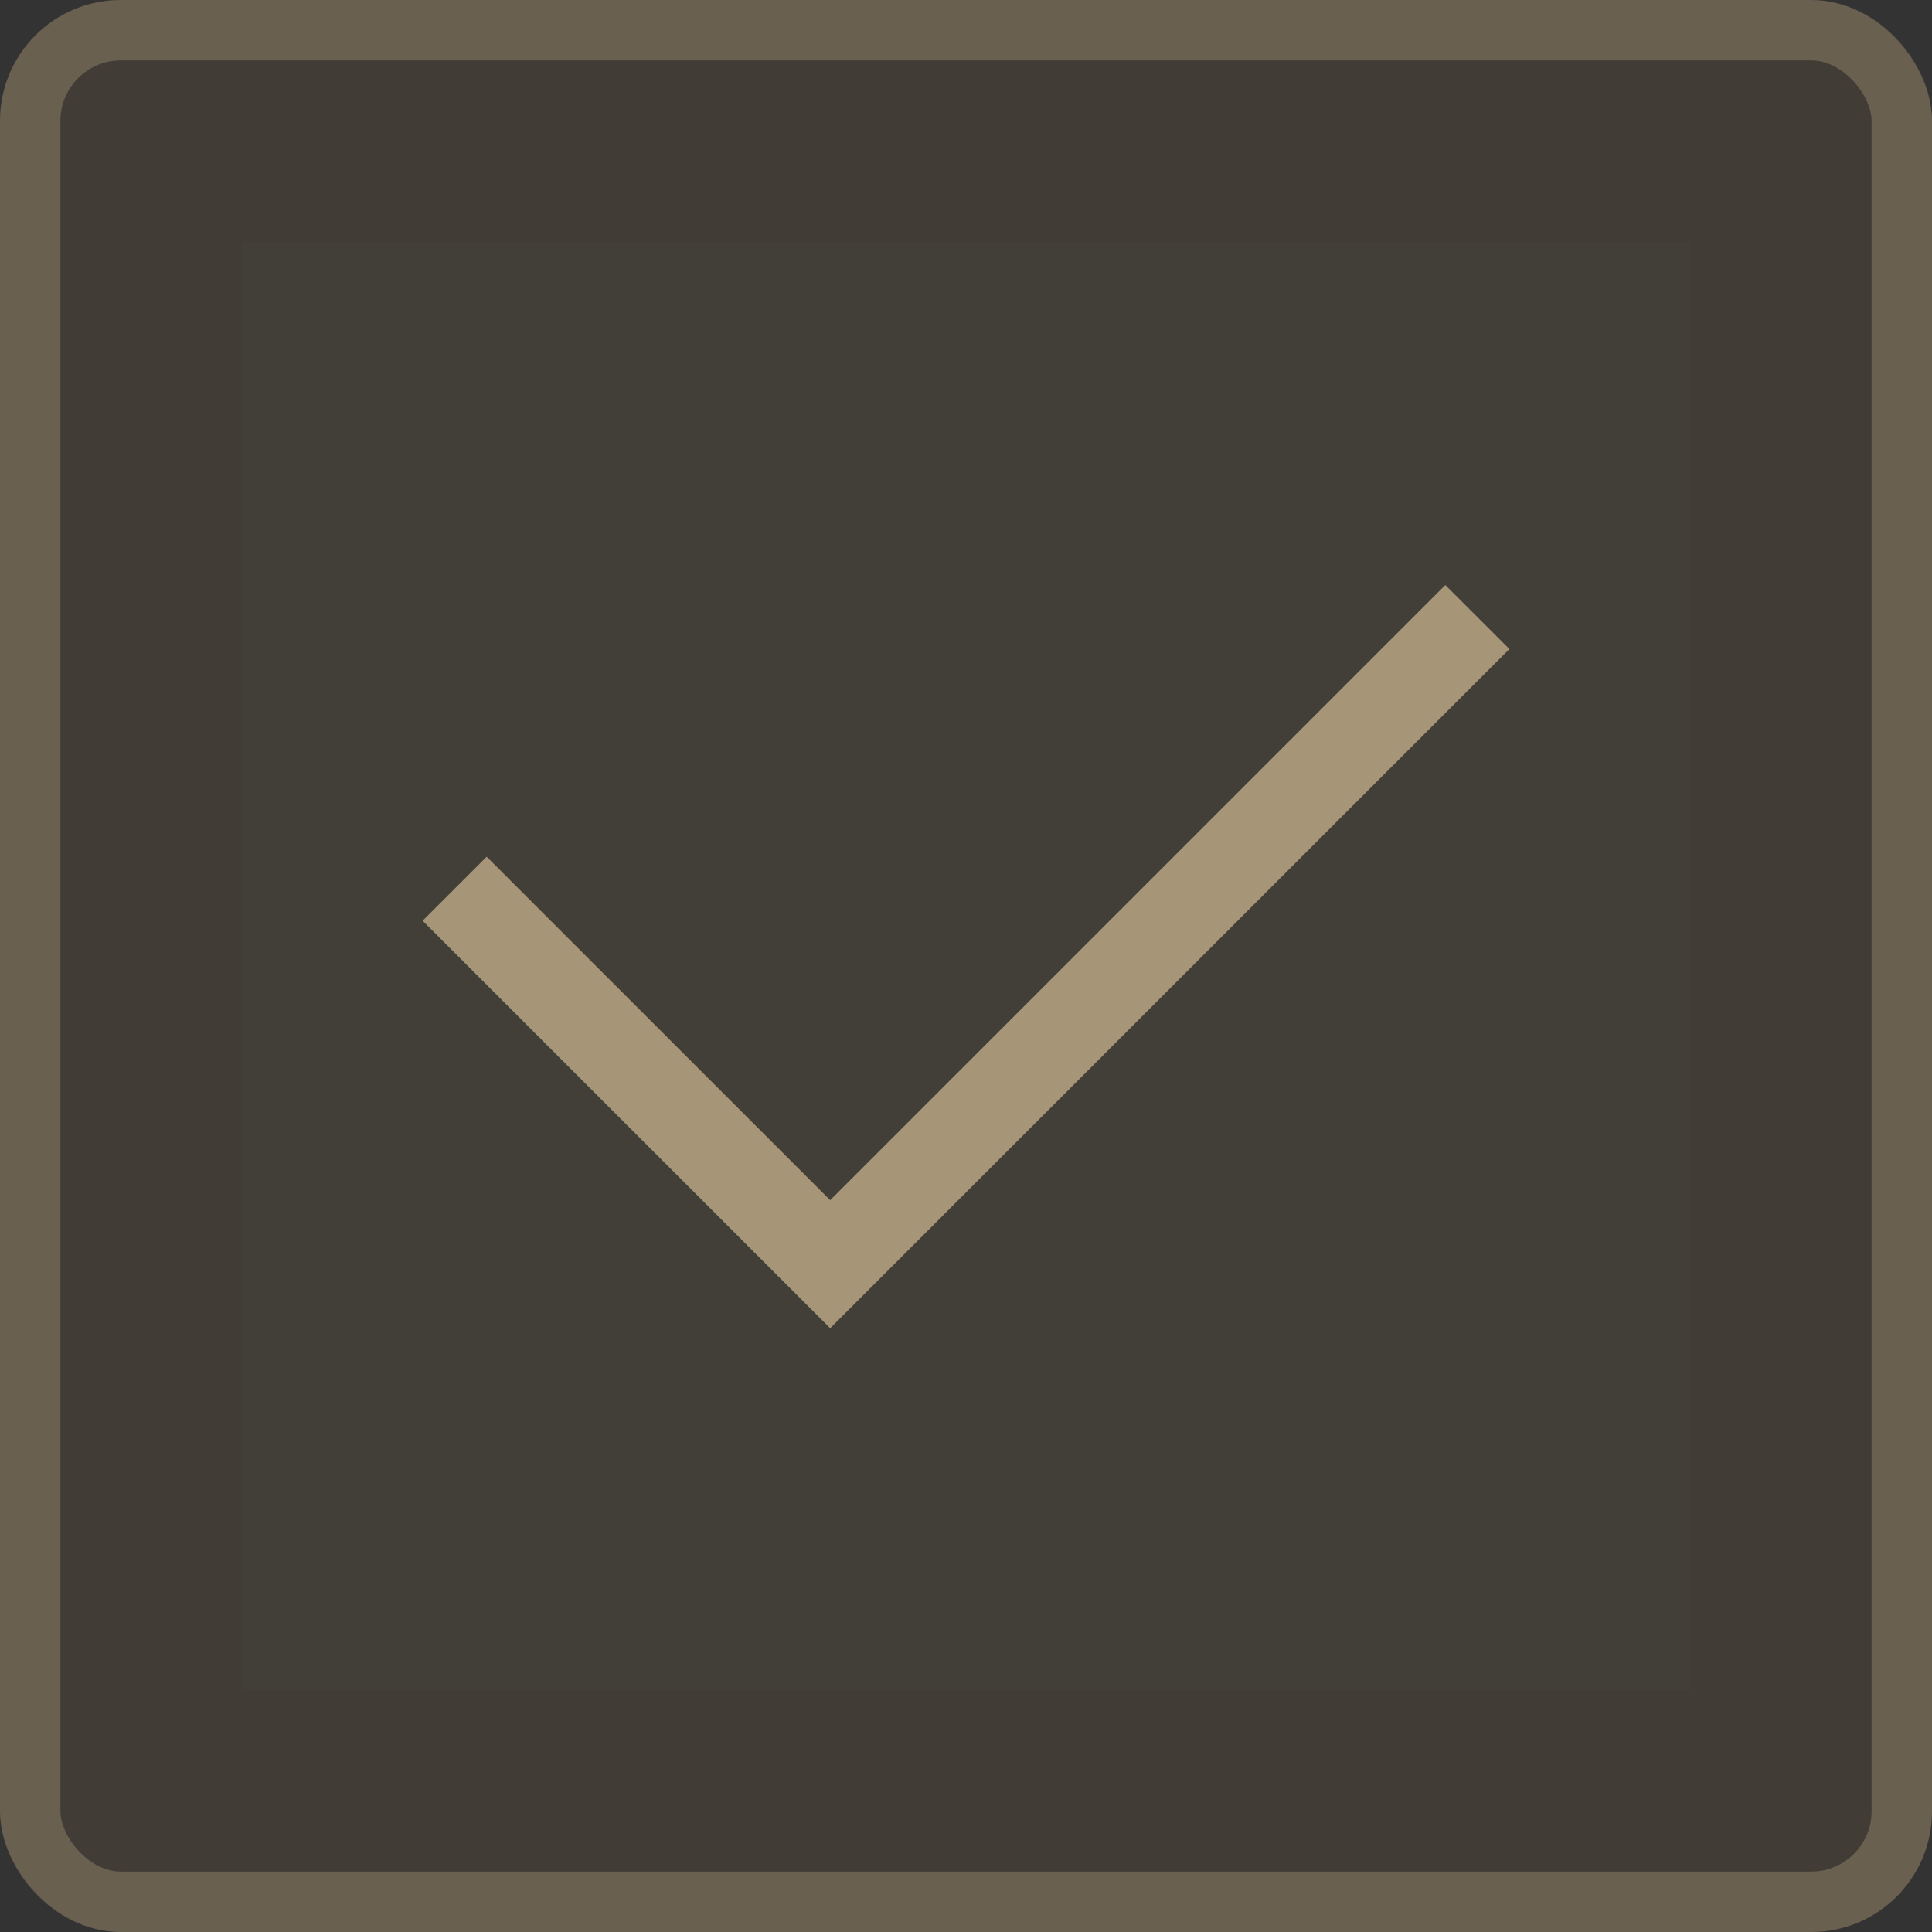
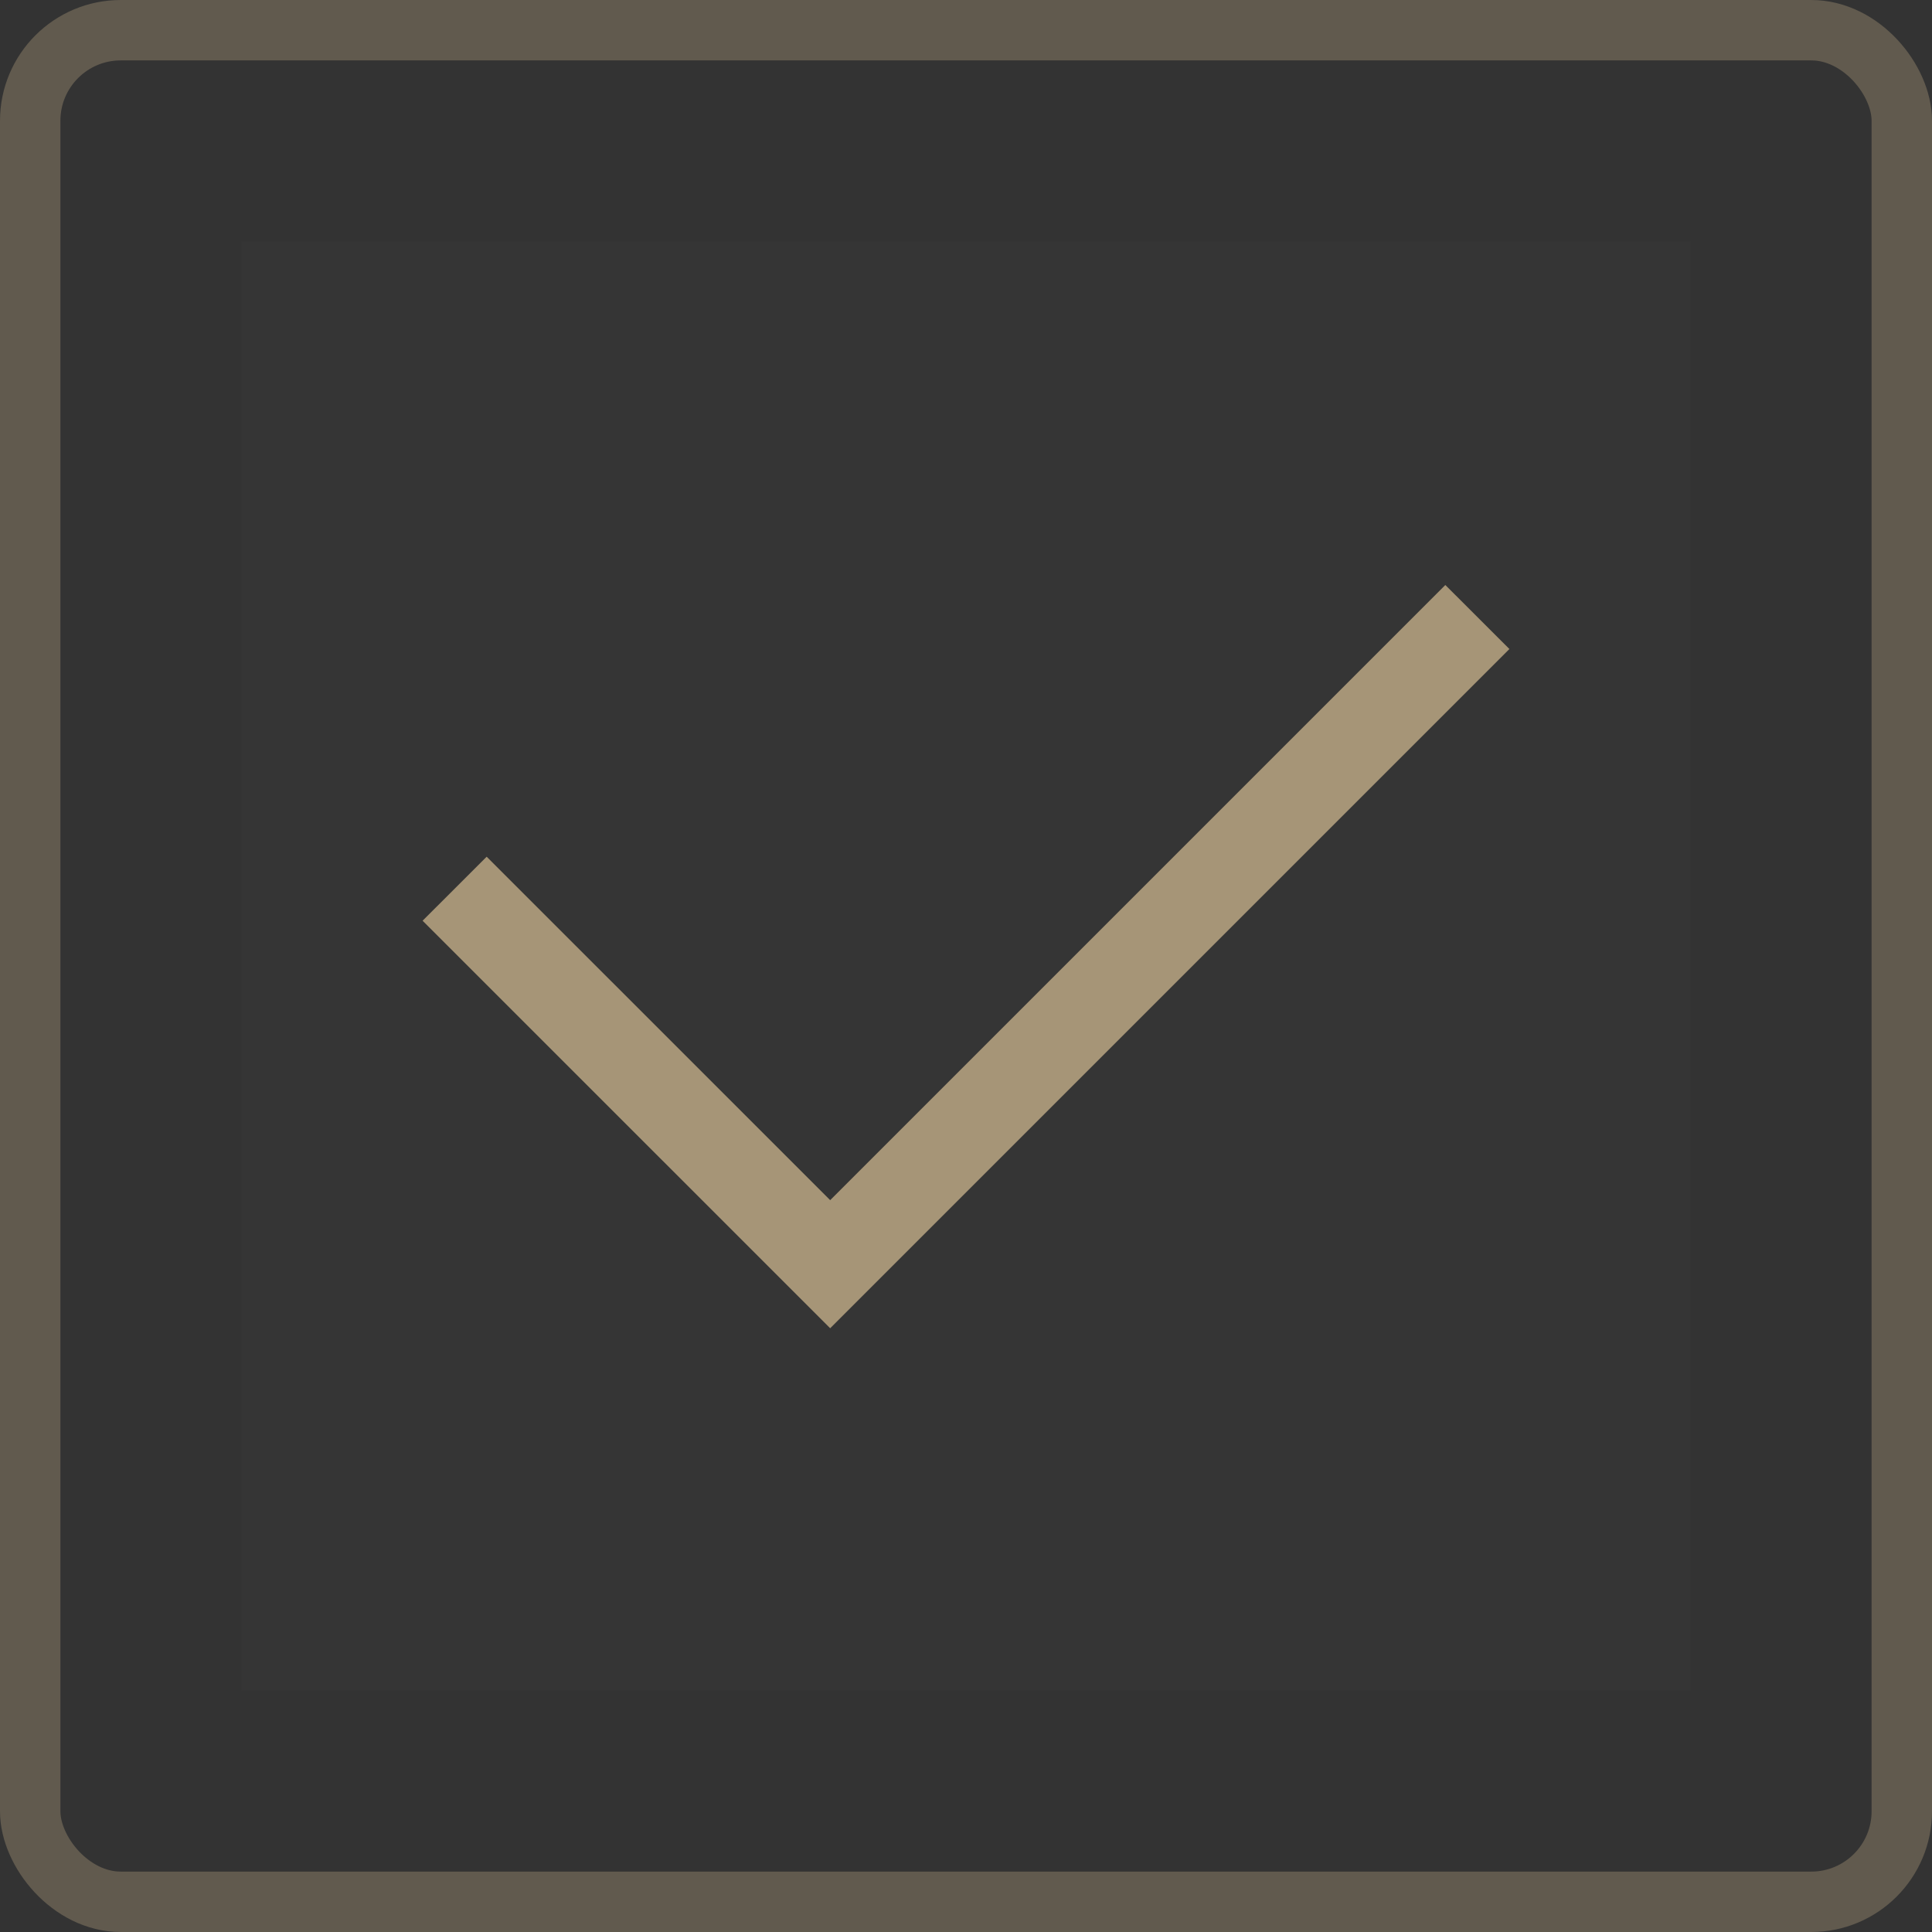
<svg xmlns="http://www.w3.org/2000/svg" width="30" height="30" viewBox="0 0 30 30" fill="none">
  <rect x="0" y="0" width="30" height="30" fill="#333333" stroke="none" />
-   <rect width="30" height="30" rx="1.875" fill="#BE9853" fill-opacity="0.1" />
  <rect x="0.469" y="0.469" width="29.062" height="29.062" rx="1.406" stroke="#A69577" stroke-opacity="0.4" stroke-width="0.938" />
  <rect width="22.5" height="22.5" transform="translate(3.75 3.75)" fill="white" fill-opacity="0.01" style="mix-blend-mode:multiply" />
  <path d="M12.891 20.625L6.562 14.297L7.557 13.303L12.891 18.636L22.443 9.084L23.438 10.078L12.891 20.625Z" fill="#A69577" />
</svg>